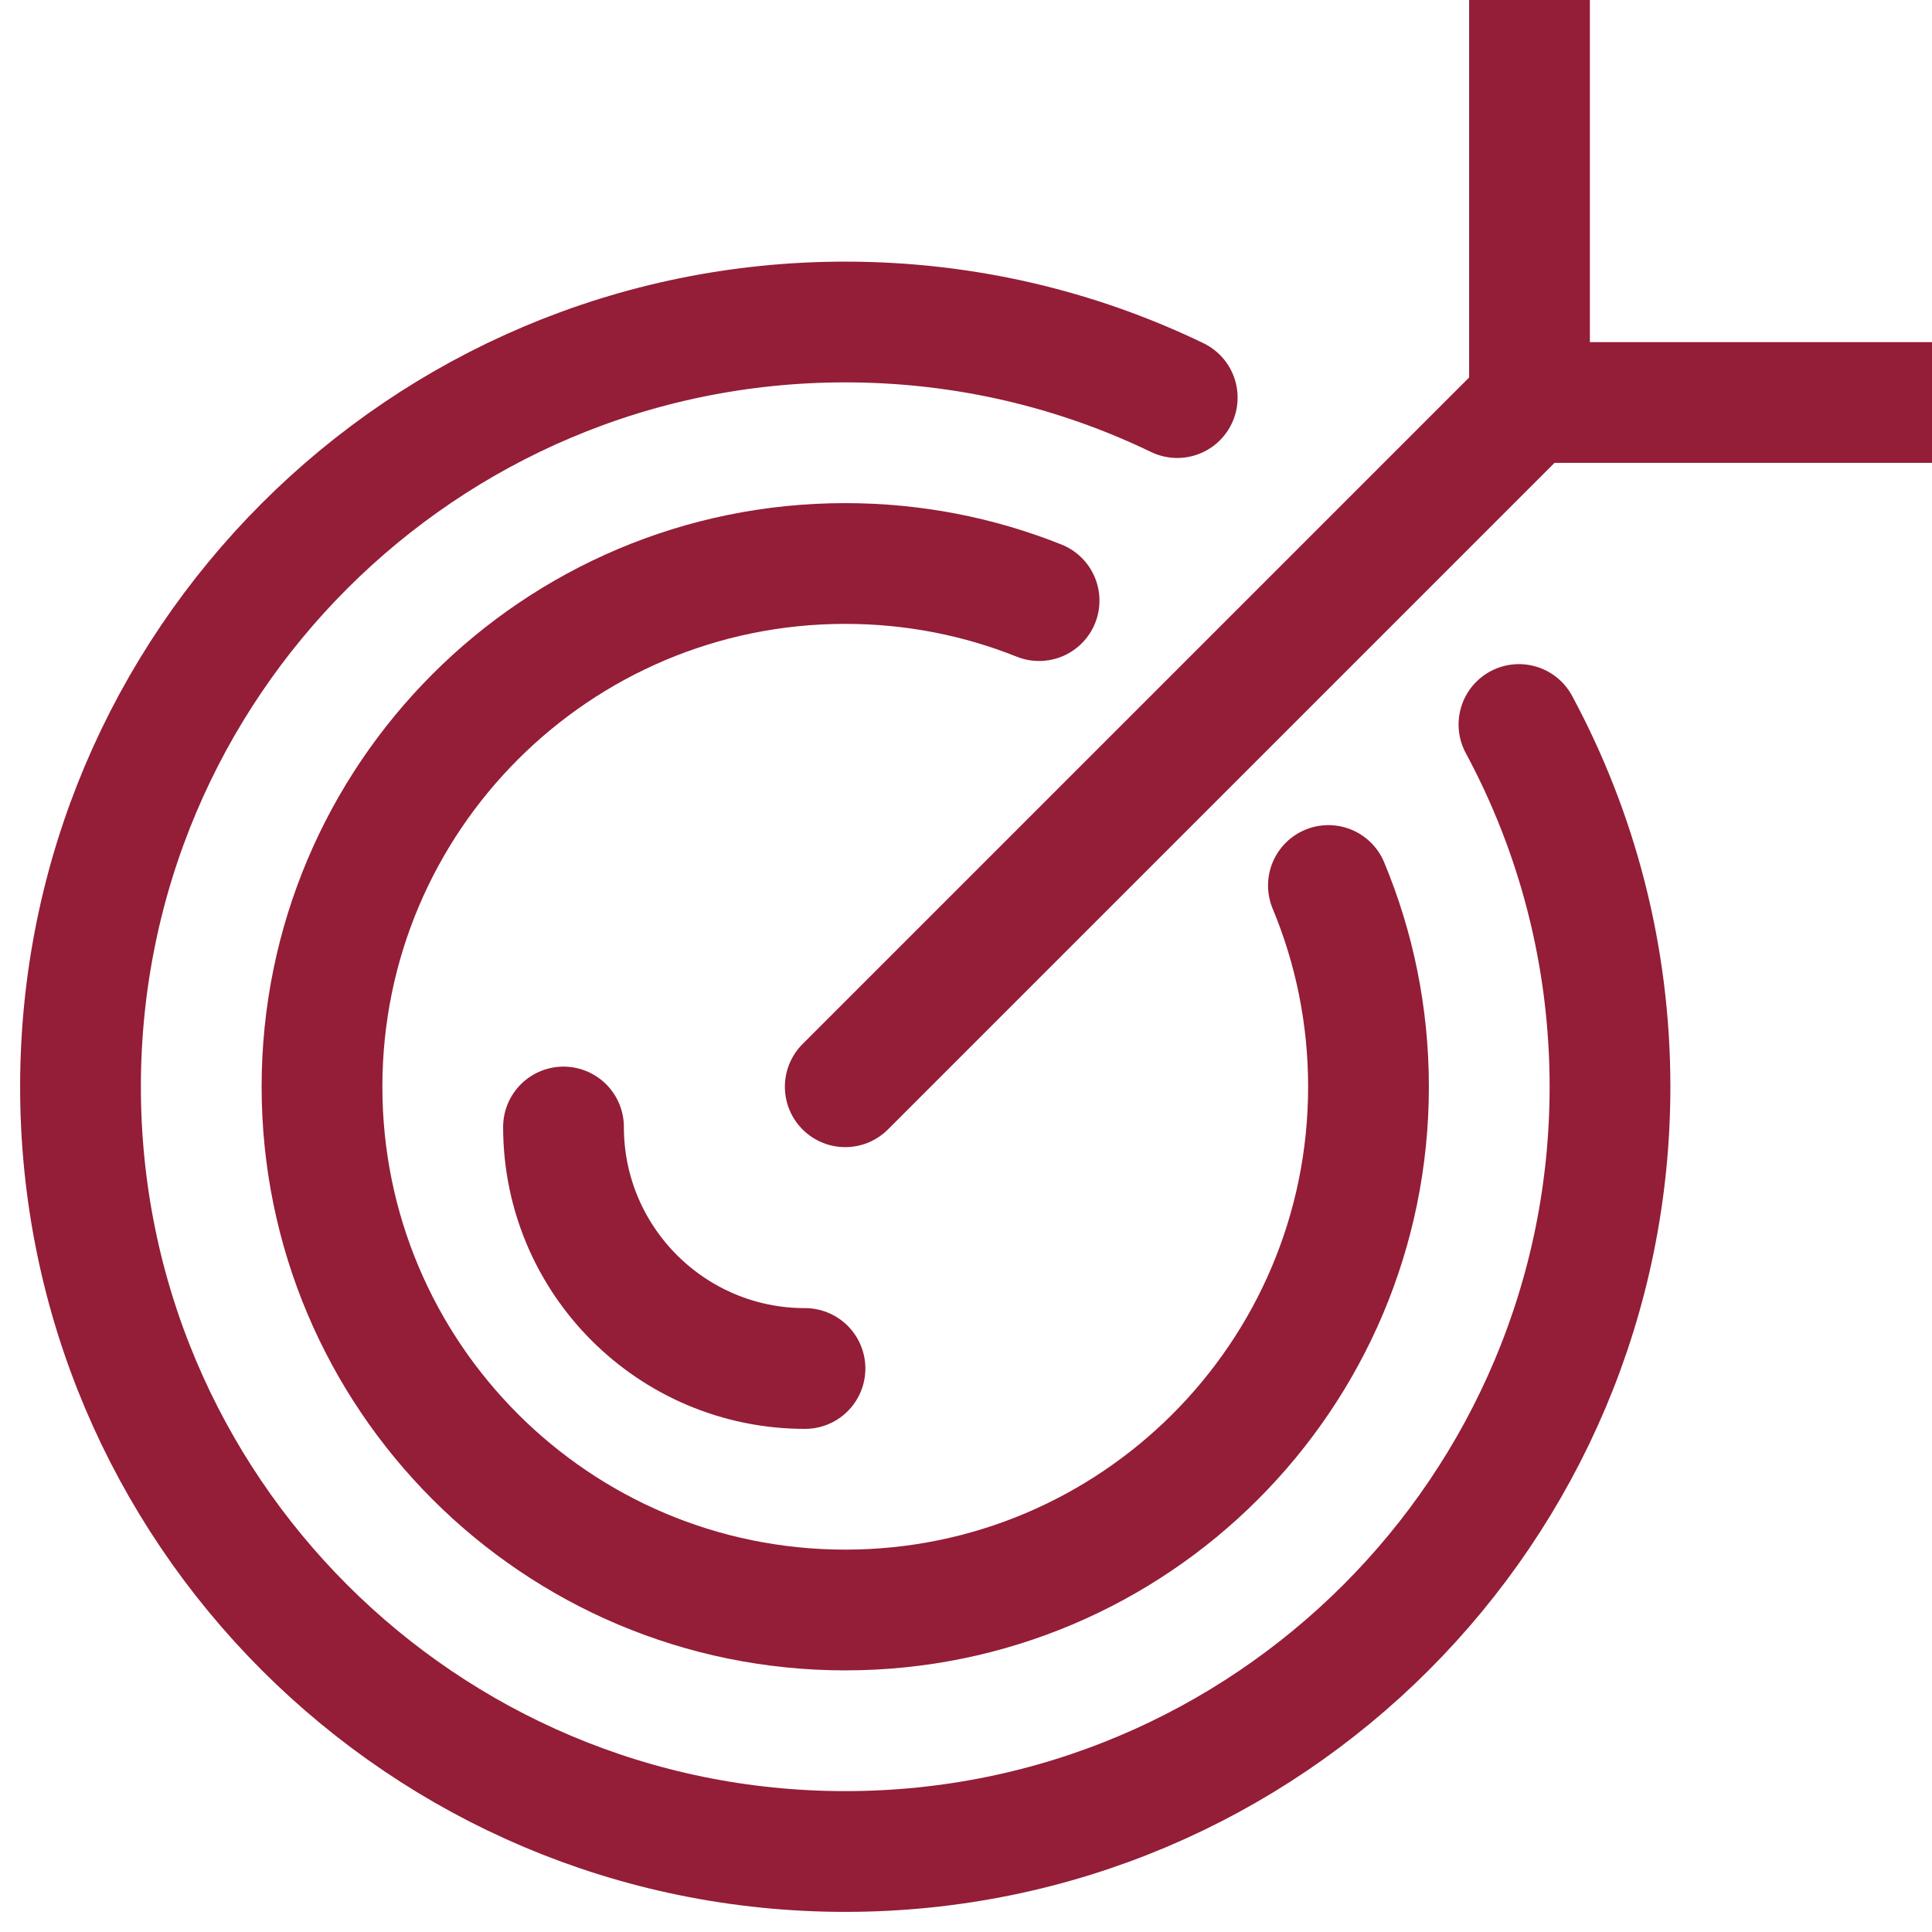
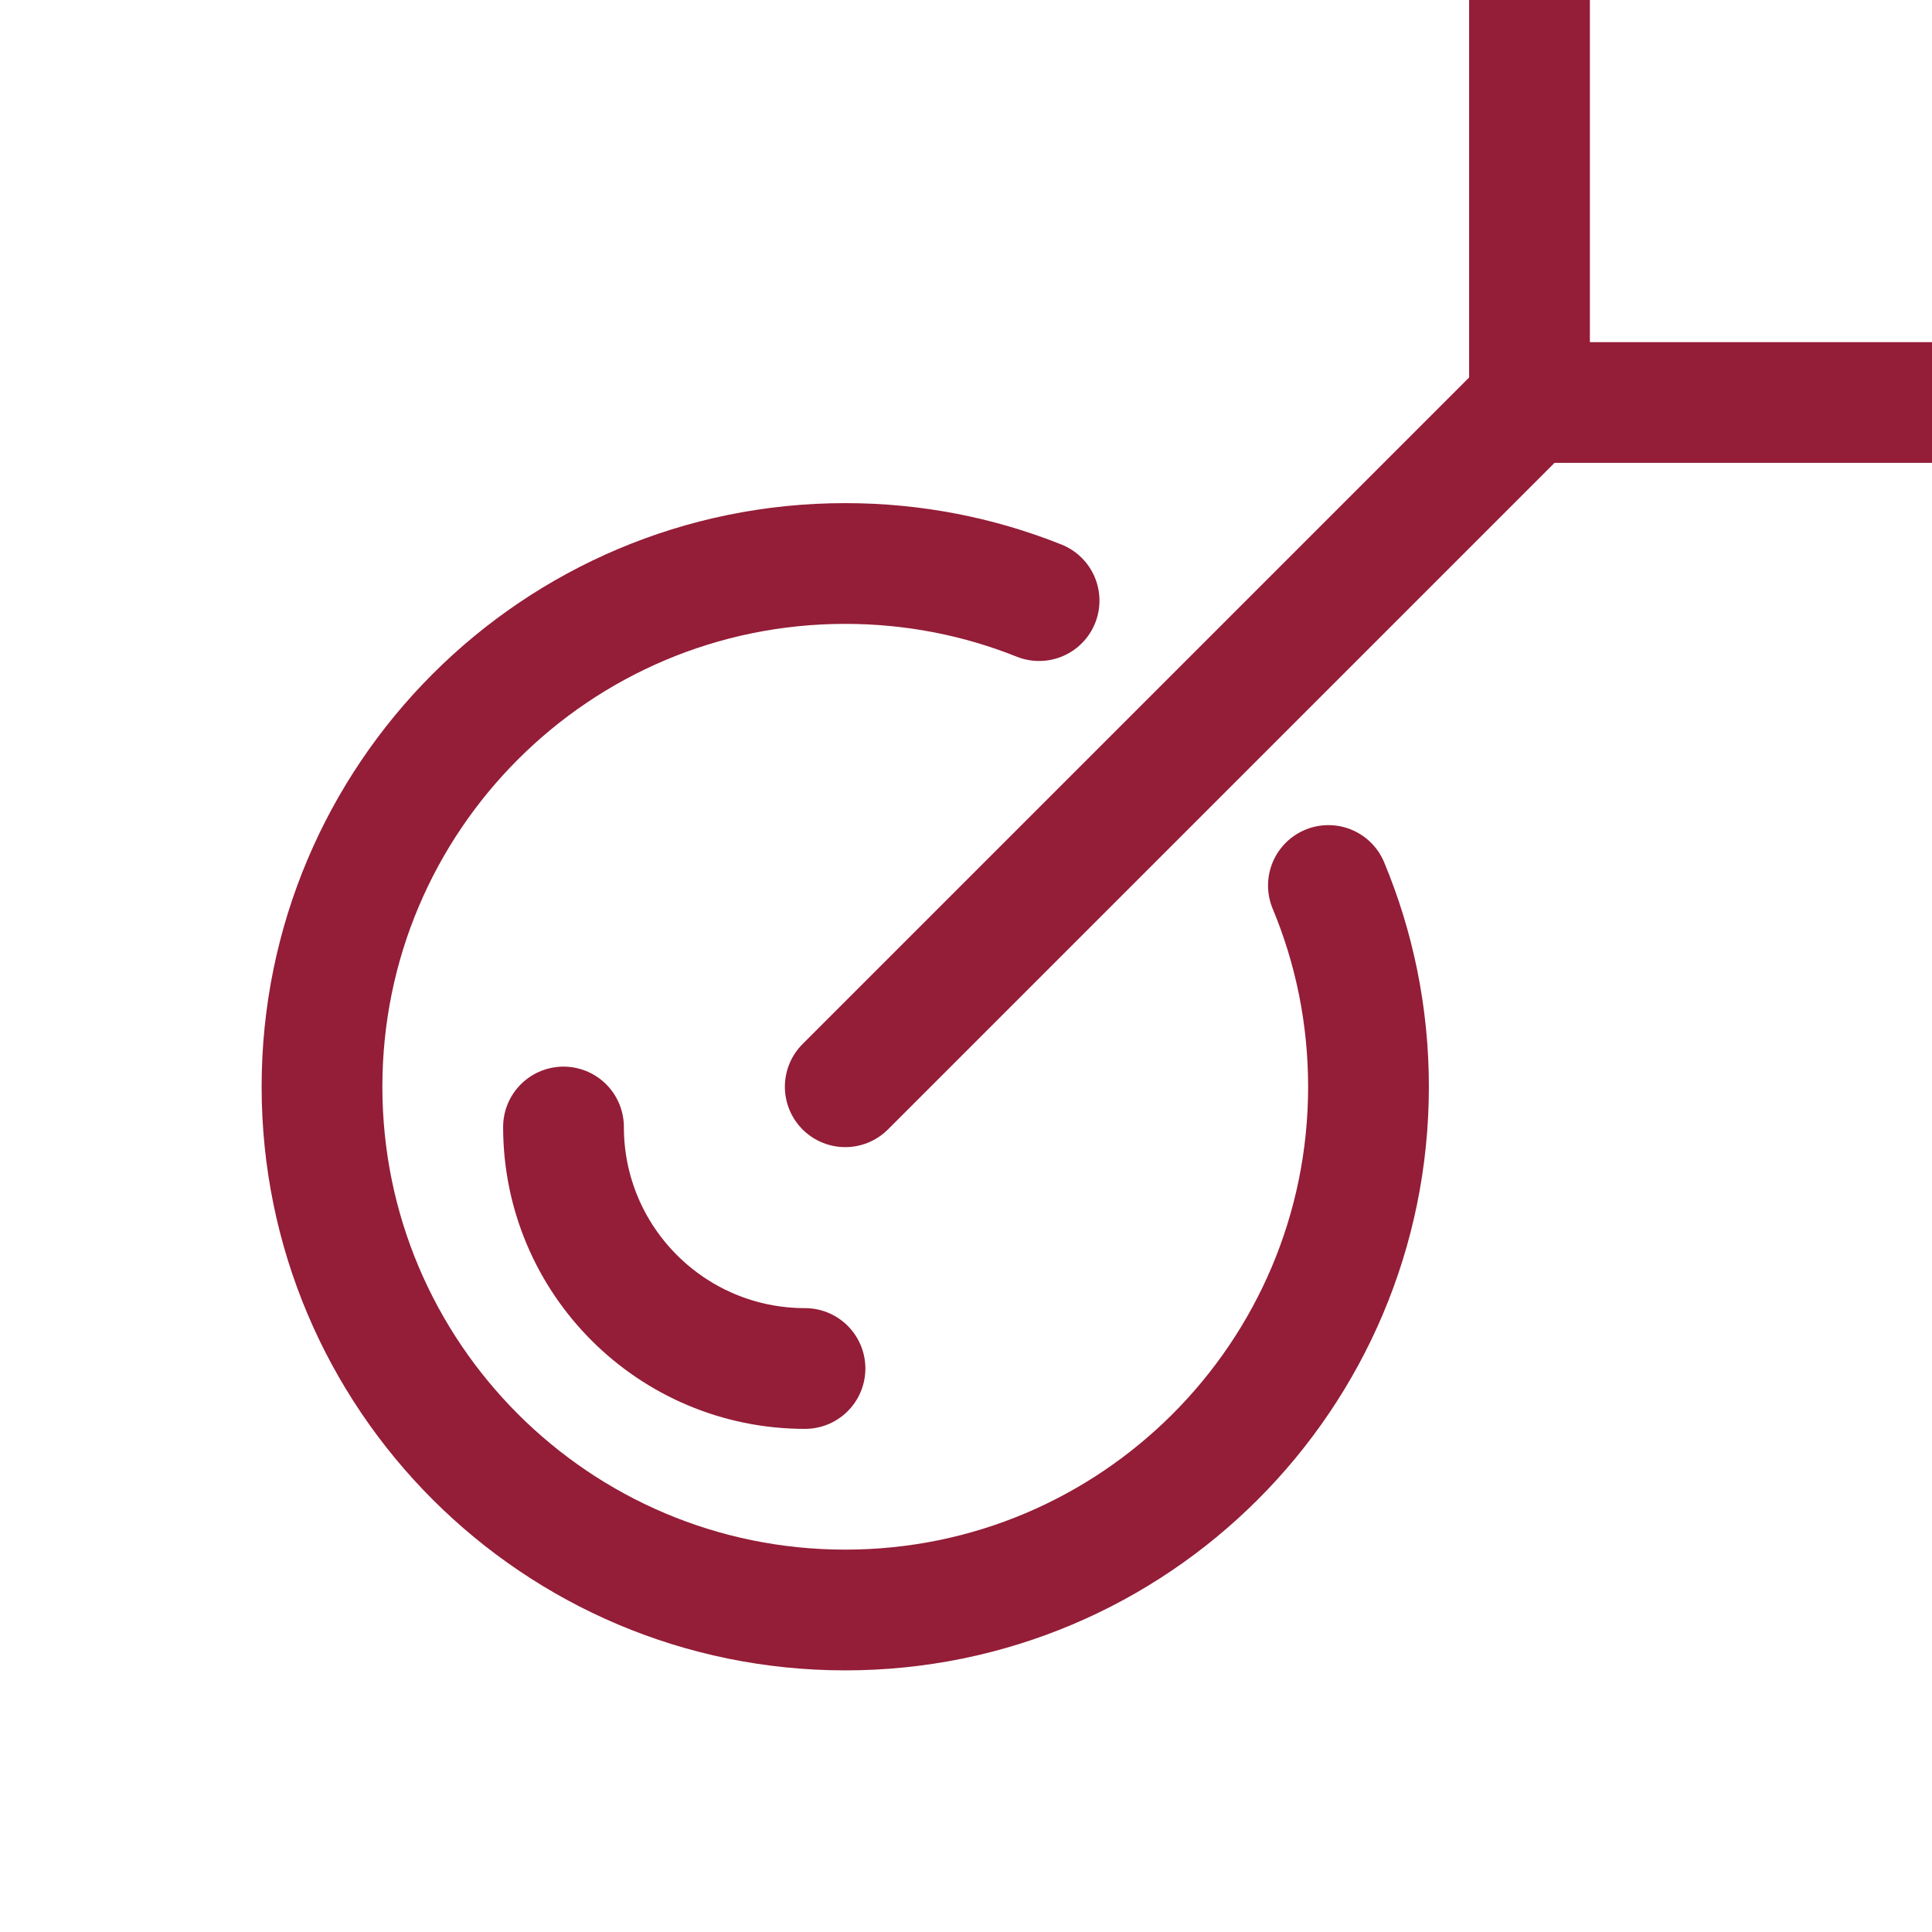
<svg xmlns="http://www.w3.org/2000/svg" width="24" height="24" viewBox="0 0 24 24" fill="none">
  <g id="Frame" clip-path="url(#clip0_638_8350)">
    <path id="Vector 172" d="M10.5 13.5L19 5M19 5H24M19 5V0" stroke="#941D37" stroke-width="1.5" stroke-linecap="round" />
    <path id="Ellipse 79" d="M16.502 11C16.823 11.77 17 12.614 17 13.5C17 17.09 14.09 20 10.5 20C6.91 20 4 17.09 4 13.5C4 9.91 6.91 7 10.5 7C11.351 7 12.163 7.163 12.908 7.461" stroke="#941D37" stroke-width="1.5" stroke-linecap="round" />
    <path id="Ellipse 81" d="M10 17C8.343 17 7 15.657 7 14" stroke="#941D37" stroke-width="1.5" stroke-linecap="round" />
-     <path id="Ellipse 80" d="M18.869 9C19.59 10.339 20 11.872 20 13.5C20 18.747 15.747 23 10.5 23C5.253 23 1 18.747 1 13.5C1 8.253 5.253 4 10.5 4C11.978 4 13.377 4.337 14.624 4.939" stroke="#941D37" stroke-width="1.5" stroke-linecap="round" />
  </g>
  <defs>
    <clipPath id="clip0_638_8350">
      <rect width="24" height="24" fill="white" />
    </clipPath>
  </defs>
</svg>